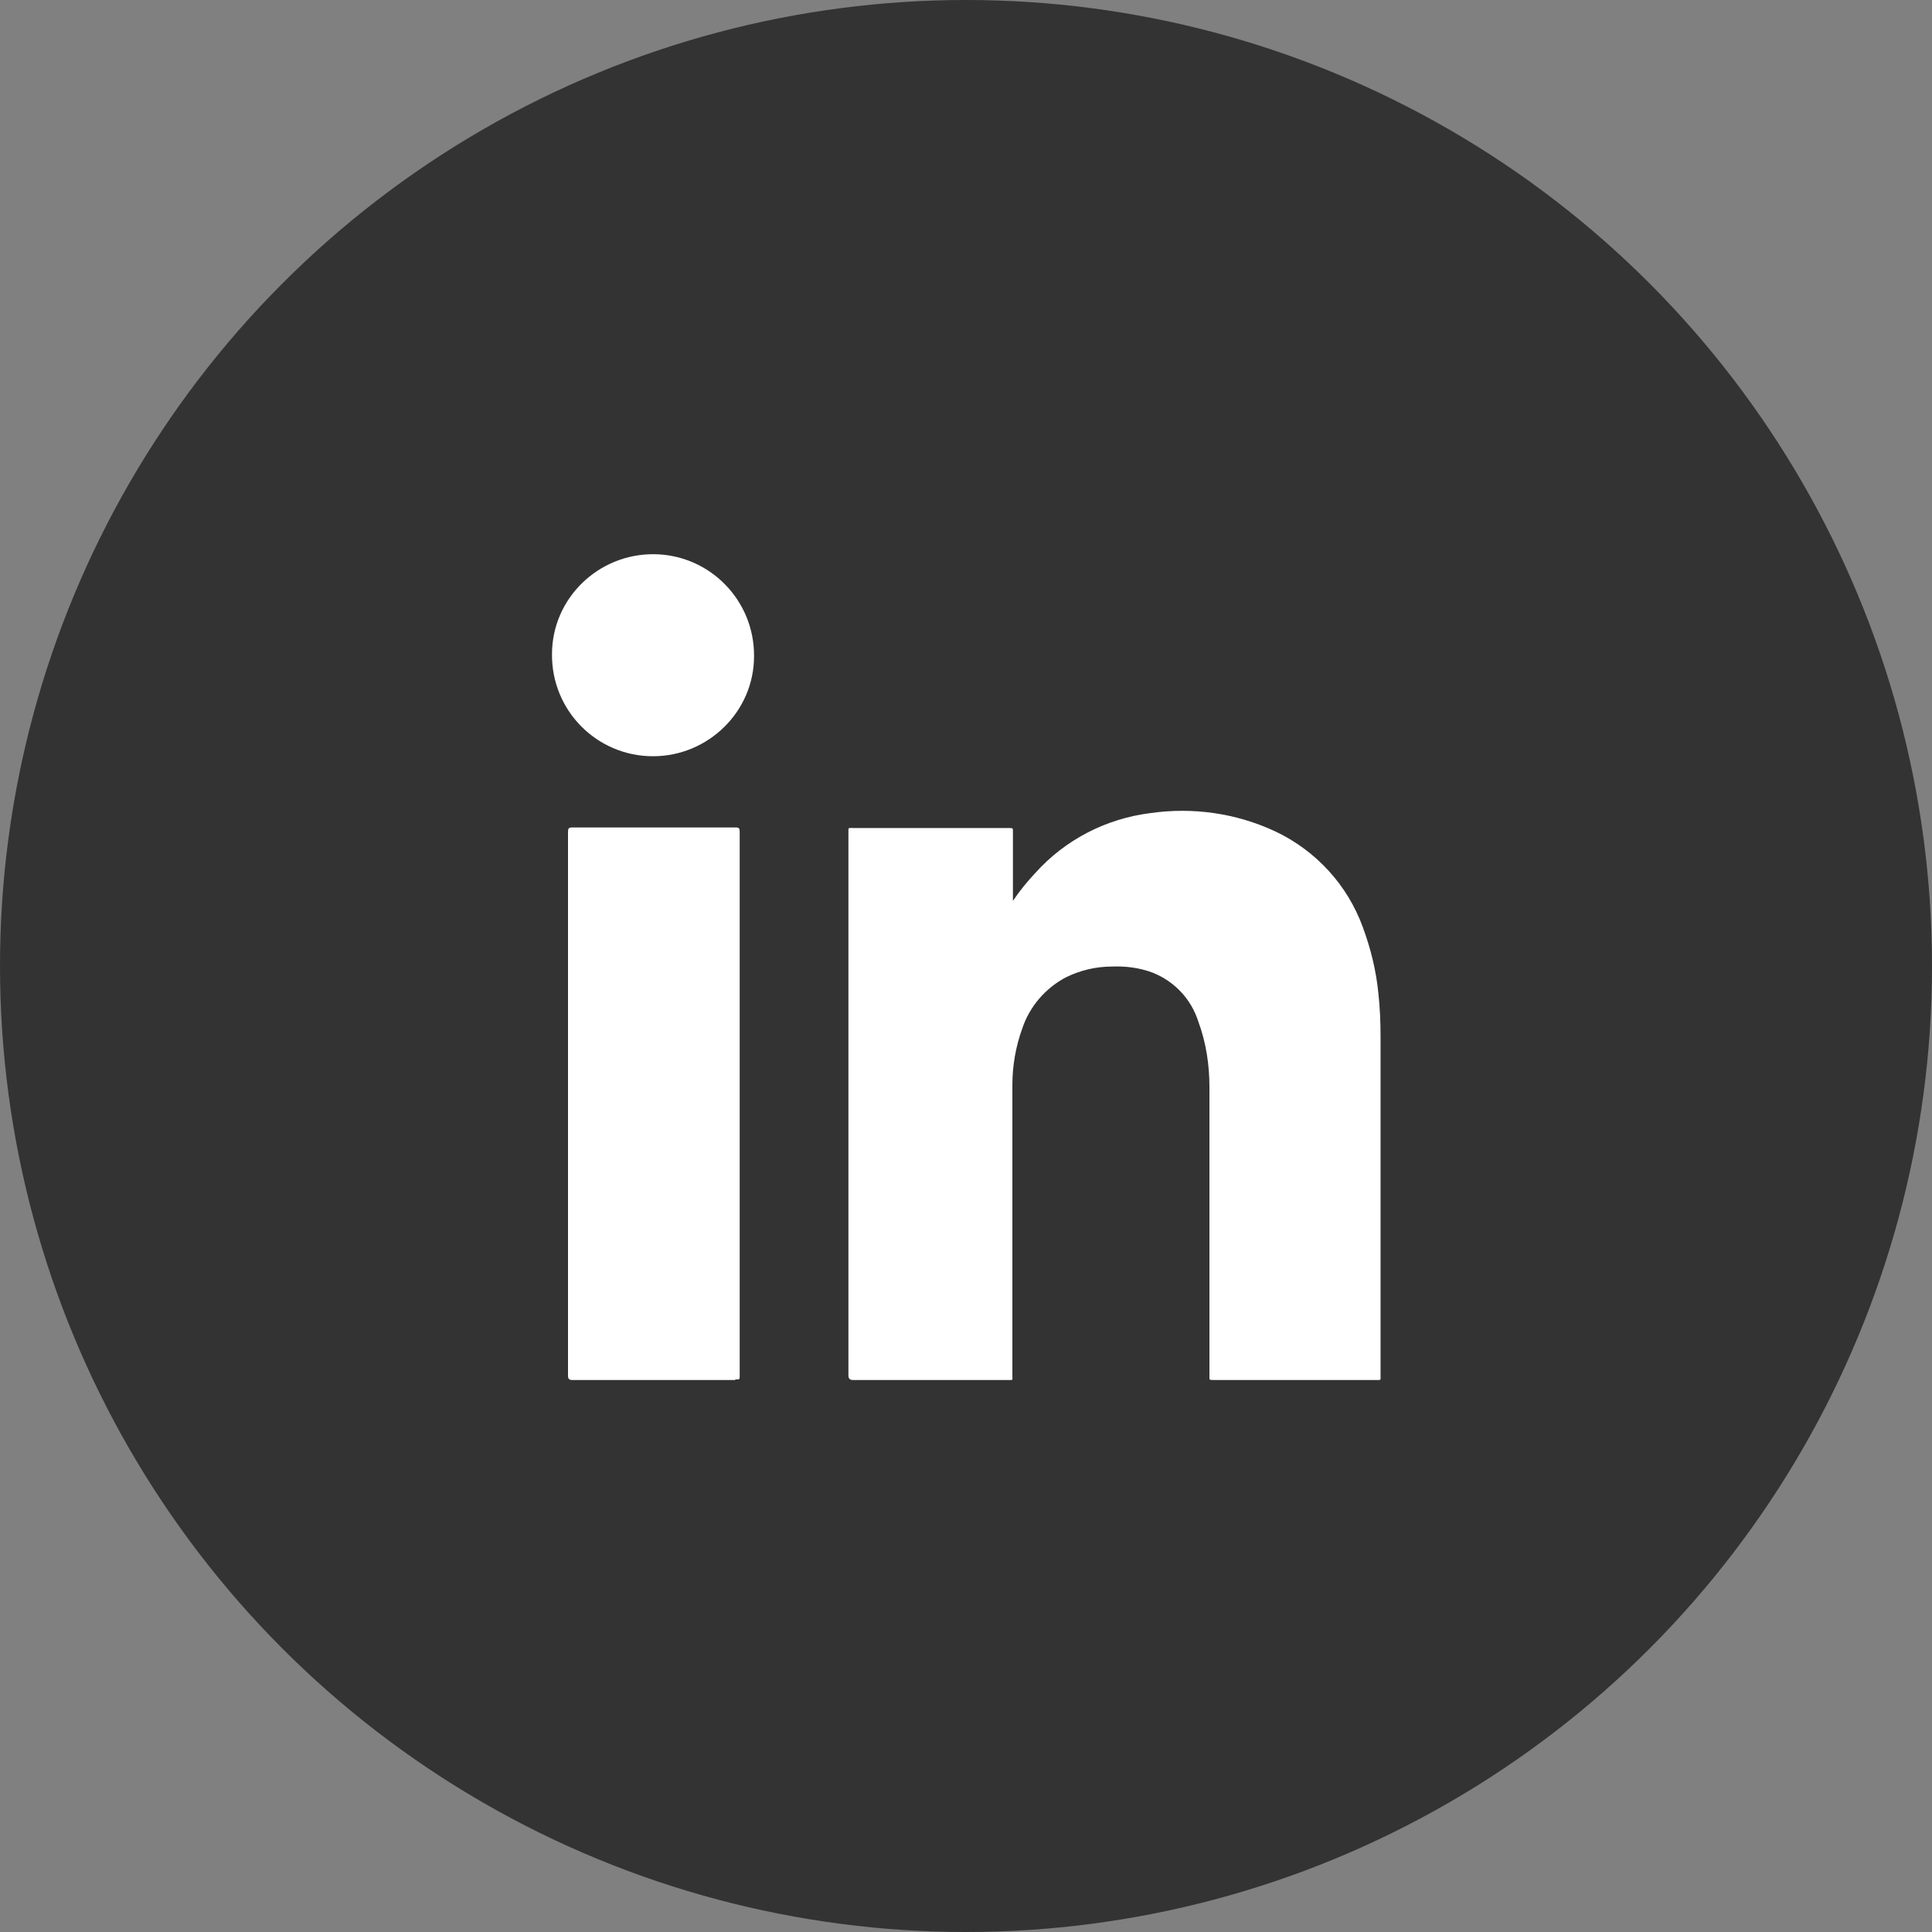
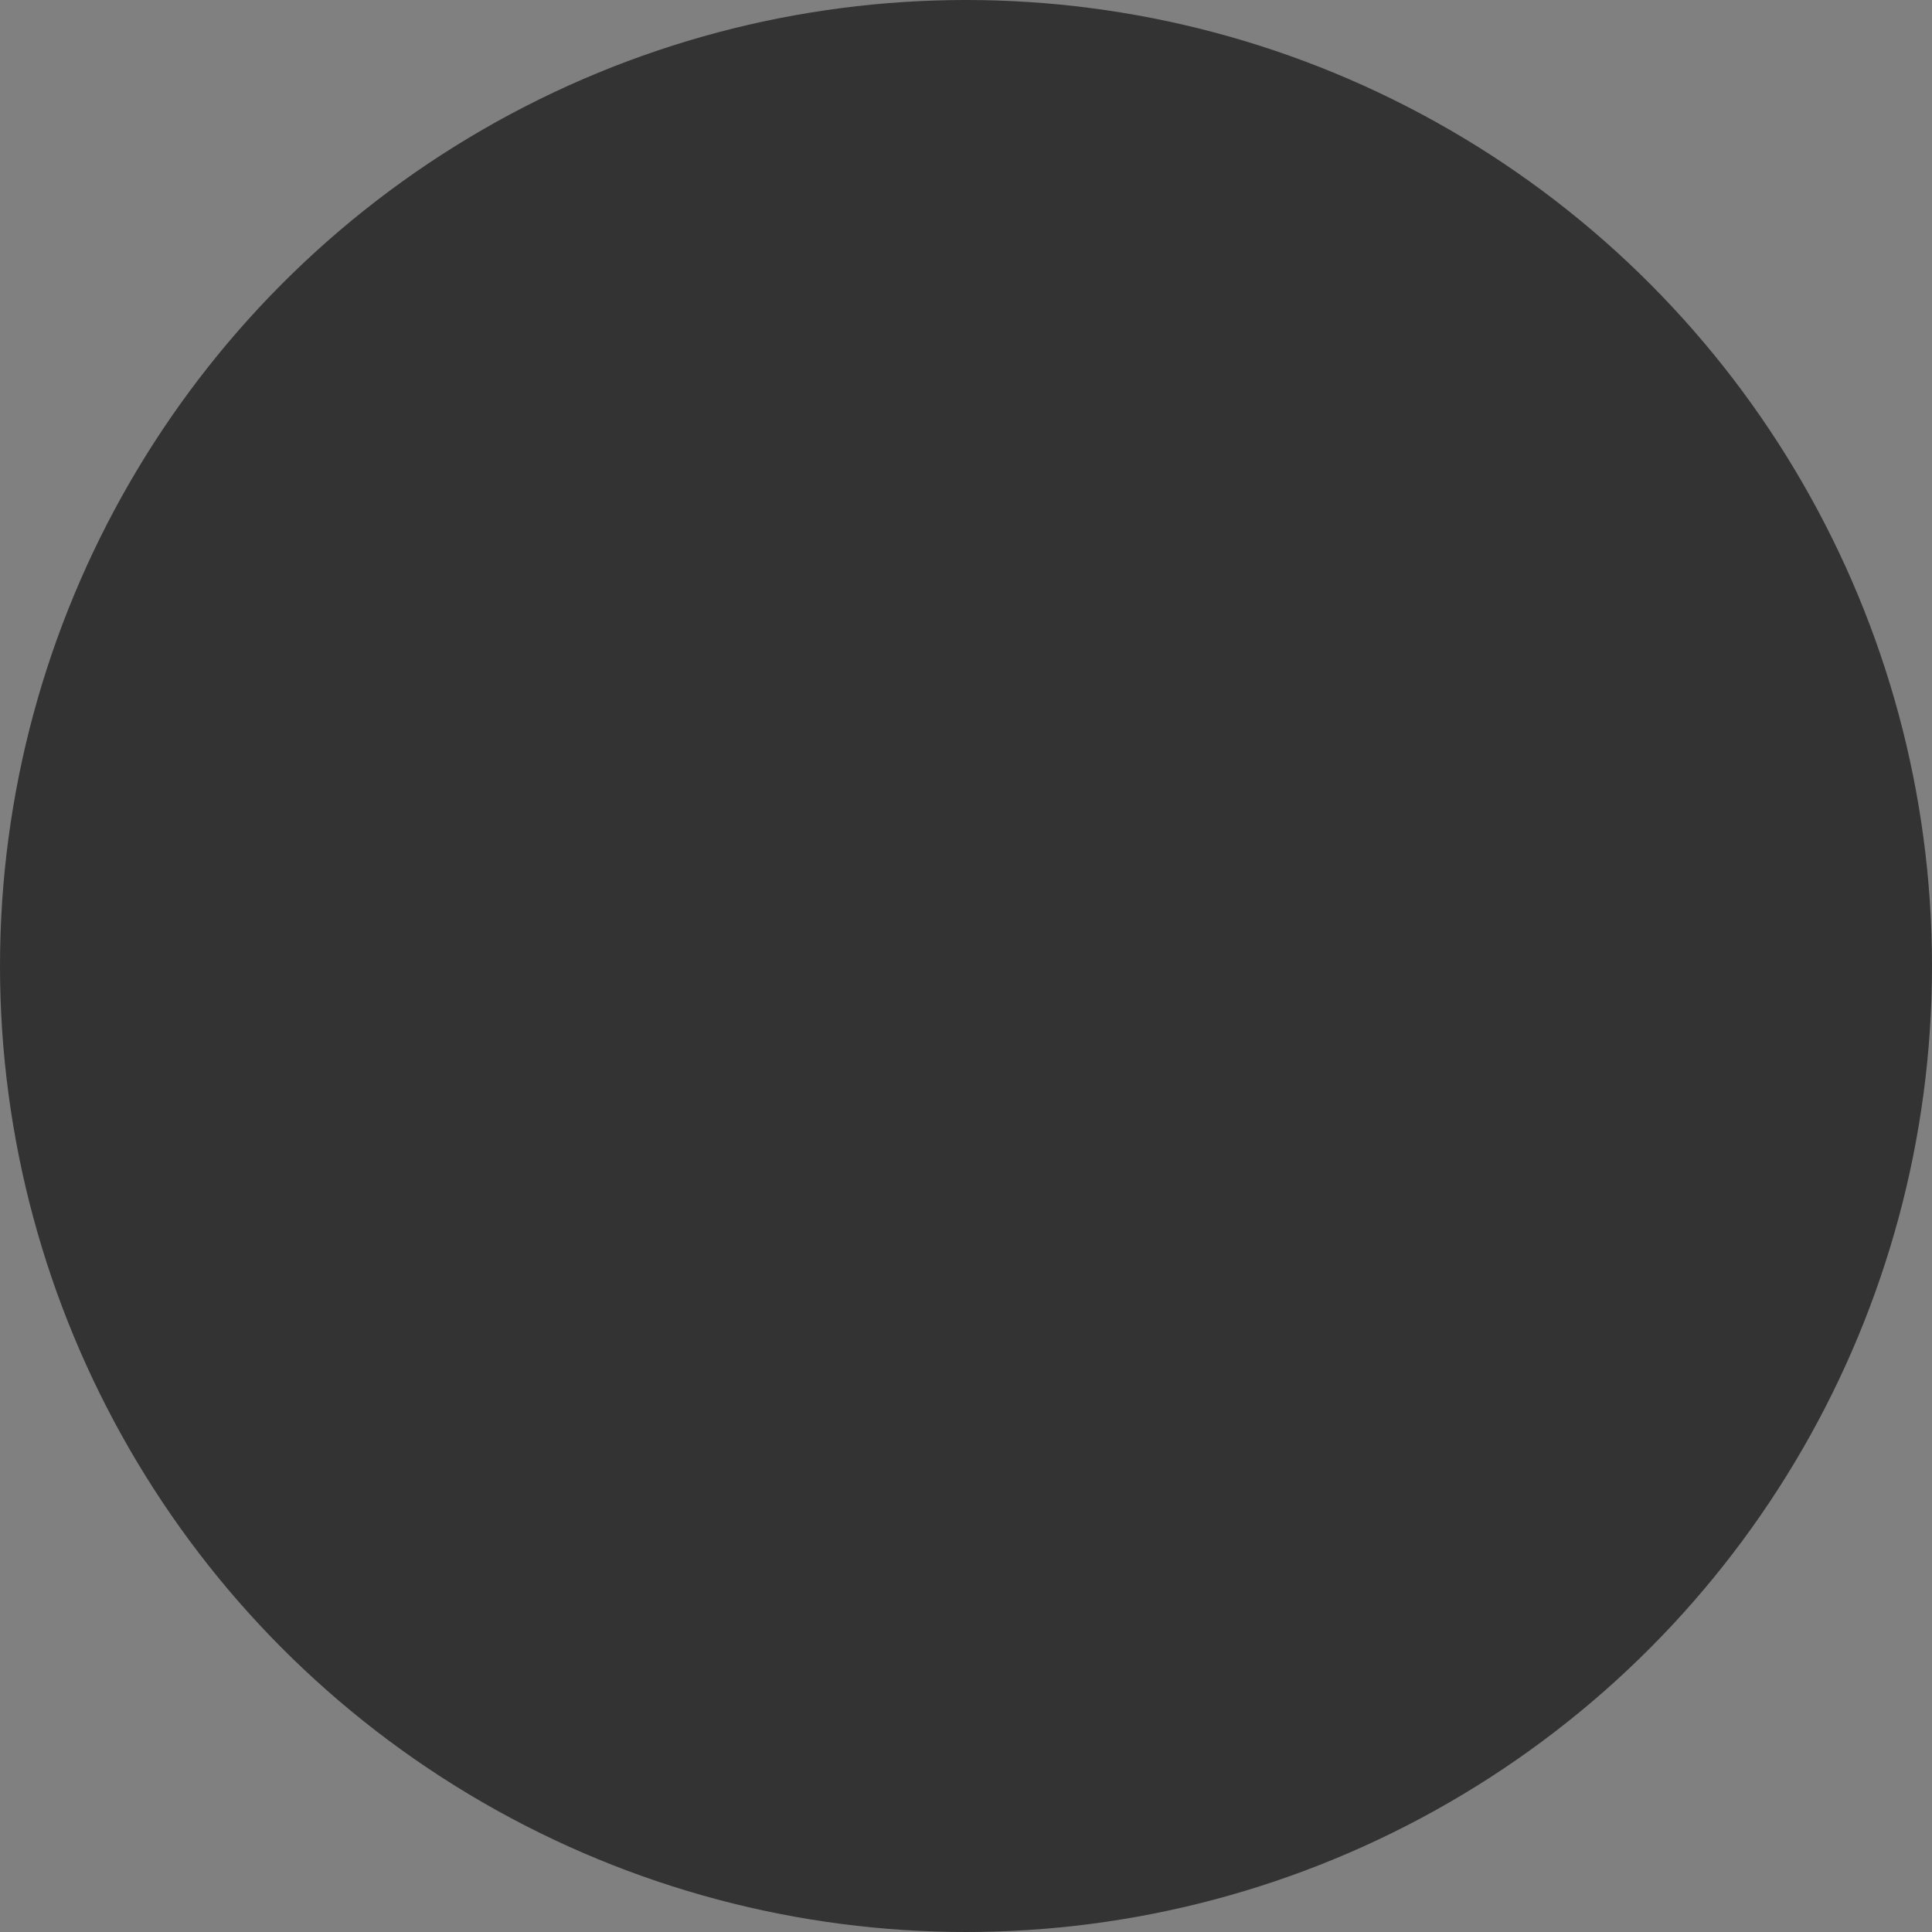
<svg xmlns="http://www.w3.org/2000/svg" id="Layer_1" version="1.1" viewBox="0 0 35 35">
  <rect x="0" y="0" width="35" height="35" fill="#808080" stroke="none" />
  <g id="Group_13605">
    <circle id="Ellipse_4" cx="17.5" cy="17.5" r="17.5" isolation="isolate" opacity=".6" />
-     <path id="Union_17" d="M24.92,25h-2.93c-.09,0-.08,0-.08-.08v-5.23c0-.4-.06-.8-.2-1.18-.13-.41-.43-.73-.83-.89-.24-.09-.49-.12-.74-.11-.29,0-.58.07-.84.2-.37.2-.65.53-.78.92-.12.33-.18.68-.18,1.03,0,1.75,0,3.51,0,5.26,0,.09.02.08-.08.08h-2.81q-.08,0-.08-.08v-9.84c0-.09-.01-.08.08-.08h2.82c.09,0,.08,0,.08.09v1.23c.12-.18.26-.35.41-.51.54-.6,1.28-.98,2.08-1.08.77-.11,1.55,0,2.26.33.74.35,1.31.97,1.59,1.74.14.38.24.78.28,1.19.03.27.04.53.04.79,0,2.05,0,4.1,0,6.14,0,.07.01.08-.04.08h-.04ZM13.32,25h-2.95c-.06,0-.08-.02-.08-.08,0-3.28,0-6.56,0-9.85,0-.06.01-.08.08-.08h2.96c.06,0,.07.02.07.08v9.84c0,.07,0,.08-.04.08h-.04ZM10,11.85c0-1.01.84-1.82,1.85-1.81s1.82.84,1.81,1.85c0,1-.83,1.81-1.83,1.81-1.02,0-1.84-.83-1.83-1.85h0s0,0,0,0Z" fill="#fff" />
  </g>
</svg>